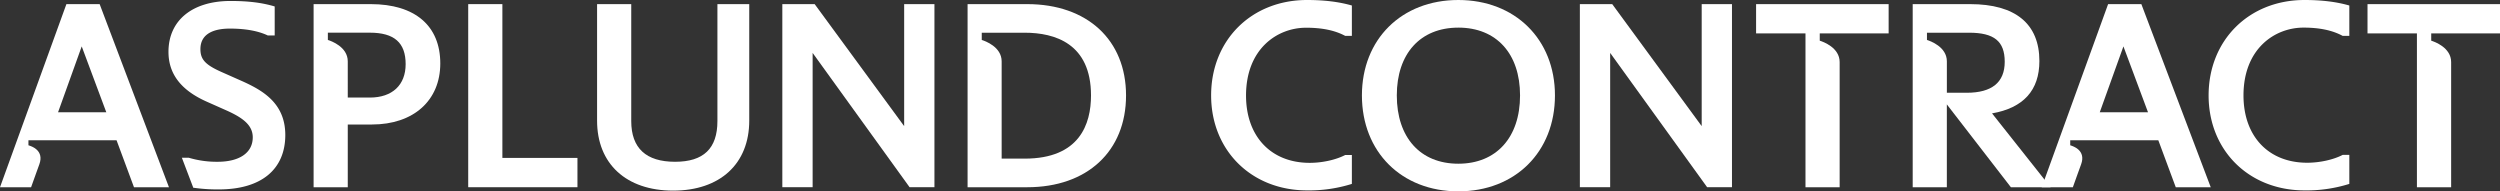
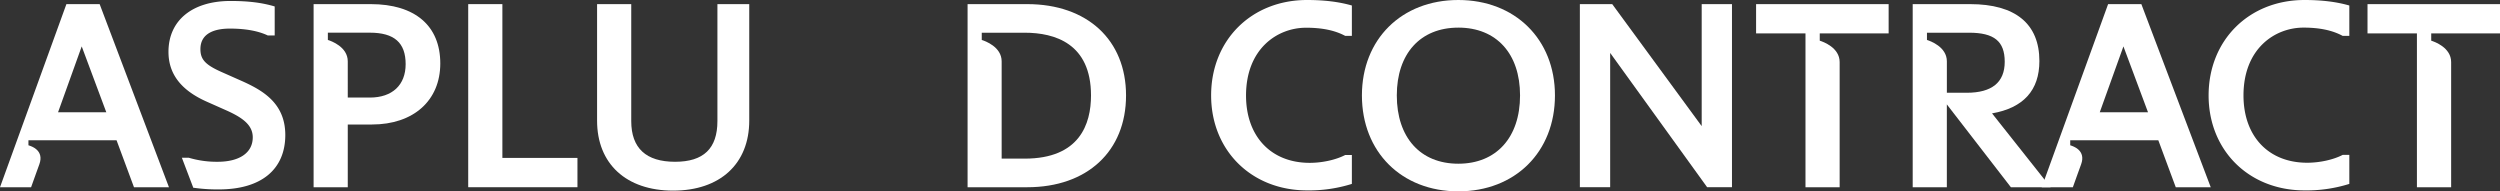
<svg xmlns="http://www.w3.org/2000/svg" viewBox="0 0 1358.03 103.94">
  <rect x="0" y="0" width="1358.03" height="103.94" fill="#333333" stroke="none" />
  <defs>
    <style>.cls-1{fill:#fff;}</style>
  </defs>
  <g id="レイヤー_2" data-name="レイヤー 2">
    <g id="レイヤー_1-2" data-name="レイヤー 1">
      <path class="cls-1" d="M792.17,103.94c-30.83,0-52.36-21.42-52.36-52.1C739.81,21.32,761.34,0,792.17,0s52.5,21.32,52.5,51.84C844.67,82.52,823.08,103.94,792.17,103.94Zm0-88.93c-20.61,0-33.41,14.11-33.41,36.83,0,22.88,12.8,37.09,33.41,37.09s33.54-14.21,33.54-37.09C825.71,29.12,812.86,15,792.17,15Z" />
      <polygon class="cls-1" points="927.34 101.7 874.66 28.74 874.66 101.7 858.2 101.7 858.2 2.24 875.78 2.24 924.38 68.51 924.38 2.24 940.83 2.24 940.83 101.7 927.34 101.7" />
      <path class="cls-1" d="M1092.34,101.71l-34.79-45v45H1039V2.24h31.19c24.61,0,37.63,10.69,37.63,30.92,0,15.88-8.65,25.45-25.72,28.43l31.8,40.12Zm-24-51.32c13.71,0,20.65-5.67,20.65-16.84s-5.78-15.78-19.33-15.78h-22.91V21.7c1.77.55,10.81,3.74,10.81,11.62V50.39Z" />
      <path class="cls-1" d="M980.76,101.71V18.16H953.93V2.24h72V18.16H988.51V22.1c1.77.55,10.81,3.73,10.81,11.61v68Z" />
      <path class="cls-1" d="M1312.9,101.71V18.16h-26.84V2.24h72V18.16h-37.39V22.1c1.77.55,10.82,3.73,10.82,11.61v68Z" />
      <path class="cls-1" d="M710,103.42c-30.19,0-52.1-21.7-52.1-51.58C657.89,21.8,679.8,0,710,0c9.41,0,17.28,1,24.06,2.91l.29.08v16.5h-3.53l-.09,0c-5.59-3-12.54-4.43-21.25-4.43-15.71,0-32.62,11.52-32.62,36.83,0,22.21,13.57,36.57,34.59,36.57,6.82,0,14.21-1.63,19.29-4.26l.08,0h3.53V99.89l-.28.09A77.15,77.15,0,0,1,710,103.42Z" />
      <path class="cls-1" d="M1251.84,103.42c-30.19,0-52.1-21.7-52.1-51.58,0-30,21.91-51.84,52.1-51.84,9.41,0,17.28,1,24.05,2.91l.29.08v16.5h-3.53l-.09,0C1267,16.46,1260,15,1251.31,15c-15.71,0-32.62,11.52-32.62,36.83,0,22.21,13.58,36.57,34.59,36.57,6.83,0,14.22-1.63,19.29-4.26l.09,0h3.52V99.89l-.28.09A77.13,77.13,0,0,1,1251.84,103.42Z" />
      <path class="cls-1" d="M1163.21,2.24h-18.06l-36.06,99.47H1126l2.74-7.64,1.77-4.86h0c2.69-7.5-4.17-9.75-5.94-10.29V76.18h47.85l9.48,25.53h19ZM1140.61,61l12.86-35.8L1166.83,61Z" />
      <polygon class="cls-1" points="254.34 101.7 254.34 2.24 272.9 2.24 272.9 85.78 313.68 85.78 313.68 101.7 254.34 101.7" />
      <path class="cls-1" d="M365.65,103.55c-25.48,0-41.31-14.57-41.31-38V2.24H342.9V65.78c0,14.67,8,22.1,23.81,22.1,15.49,0,23-7.23,23-22.1V2.24H407V65.52C407,89,391.14,103.55,365.65,103.55Z" />
-       <polygon class="cls-1" points="494.1 101.7 441.43 28.74 441.43 101.7 424.97 101.7 424.97 2.24 442.54 2.24 491.15 68.51 491.15 2.24 507.6 2.24 507.6 101.7 494.1 101.7" />
      <path class="cls-1" d="M170.35,101.71V2.24h31.06c24,0,37.76,11.75,37.76,32.23,0,20.15-14.57,33.16-37.11,33.16H188.91v34.08ZM200.88,53c12.19,0,19.47-6.79,19.47-18.15,0-11.67-6.19-17.1-19.47-17.1H178.1V21.7c1.77.55,10.81,3.74,10.81,11.62V53Z" />
      <path class="cls-1" d="M525.6,101.71V2.24H558c32.61,0,53.68,19.47,53.68,49.6,0,30.29-21.07,49.87-53.68,49.87Zm31-15.54c29.79,0,36.05-18.67,36.05-34.33,0-28.16-19.6-34.07-36.05-34.07h-23.3V21.7c1.77.55,10.81,3.74,10.81,11.62V86.17Z" />
-       <path class="cls-1" d="M54.13,2.24H36.07L0,101.71H16.89l2.74-7.64,1.76-4.86h0c2.69-7.5-4.16-9.75-5.94-10.29V76.18H63.31l9.47,25.53h19ZM31.53,61l12.86-35.8L57.75,61Z" />
+       <path class="cls-1" d="M54.13,2.24H36.07L0,101.71H16.89l2.74-7.64,1.76-4.86c2.69-7.5-4.16-9.75-5.94-10.29V76.18H63.31l9.47,25.53h19ZM31.53,61l12.86-35.8L57.75,61Z" />
      <path class="cls-1" d="M131,43.84l-10.66-4.73c-8.79-3.91-11.47-6.81-11.47-12.4,0-9.24,8.72-11.18,16-11.18,8.44,0,15.37,1.26,20.59,3.73l.08,0h3.68V3.52L149,3.44c-6.81-2-14.15-2.91-23.79-2.91-20.78,0-33.69,10.58-33.69,27.63,0,11.92,6.71,20.73,20.5,26.94l10.66,4.74c8.78,3.9,14.62,7.9,14.62,14.76,0,8.32-7.12,13.28-19.07,13.28a53,53,0,0,1-15.7-2.2H98.79L105,102l.23,0a91.49,91.49,0,0,0,13.7.89c22.91,0,36.05-10.79,36.05-29.61C154.94,55.93,142.6,49,131,43.84Z" />
    </g>
  </g>
</svg>